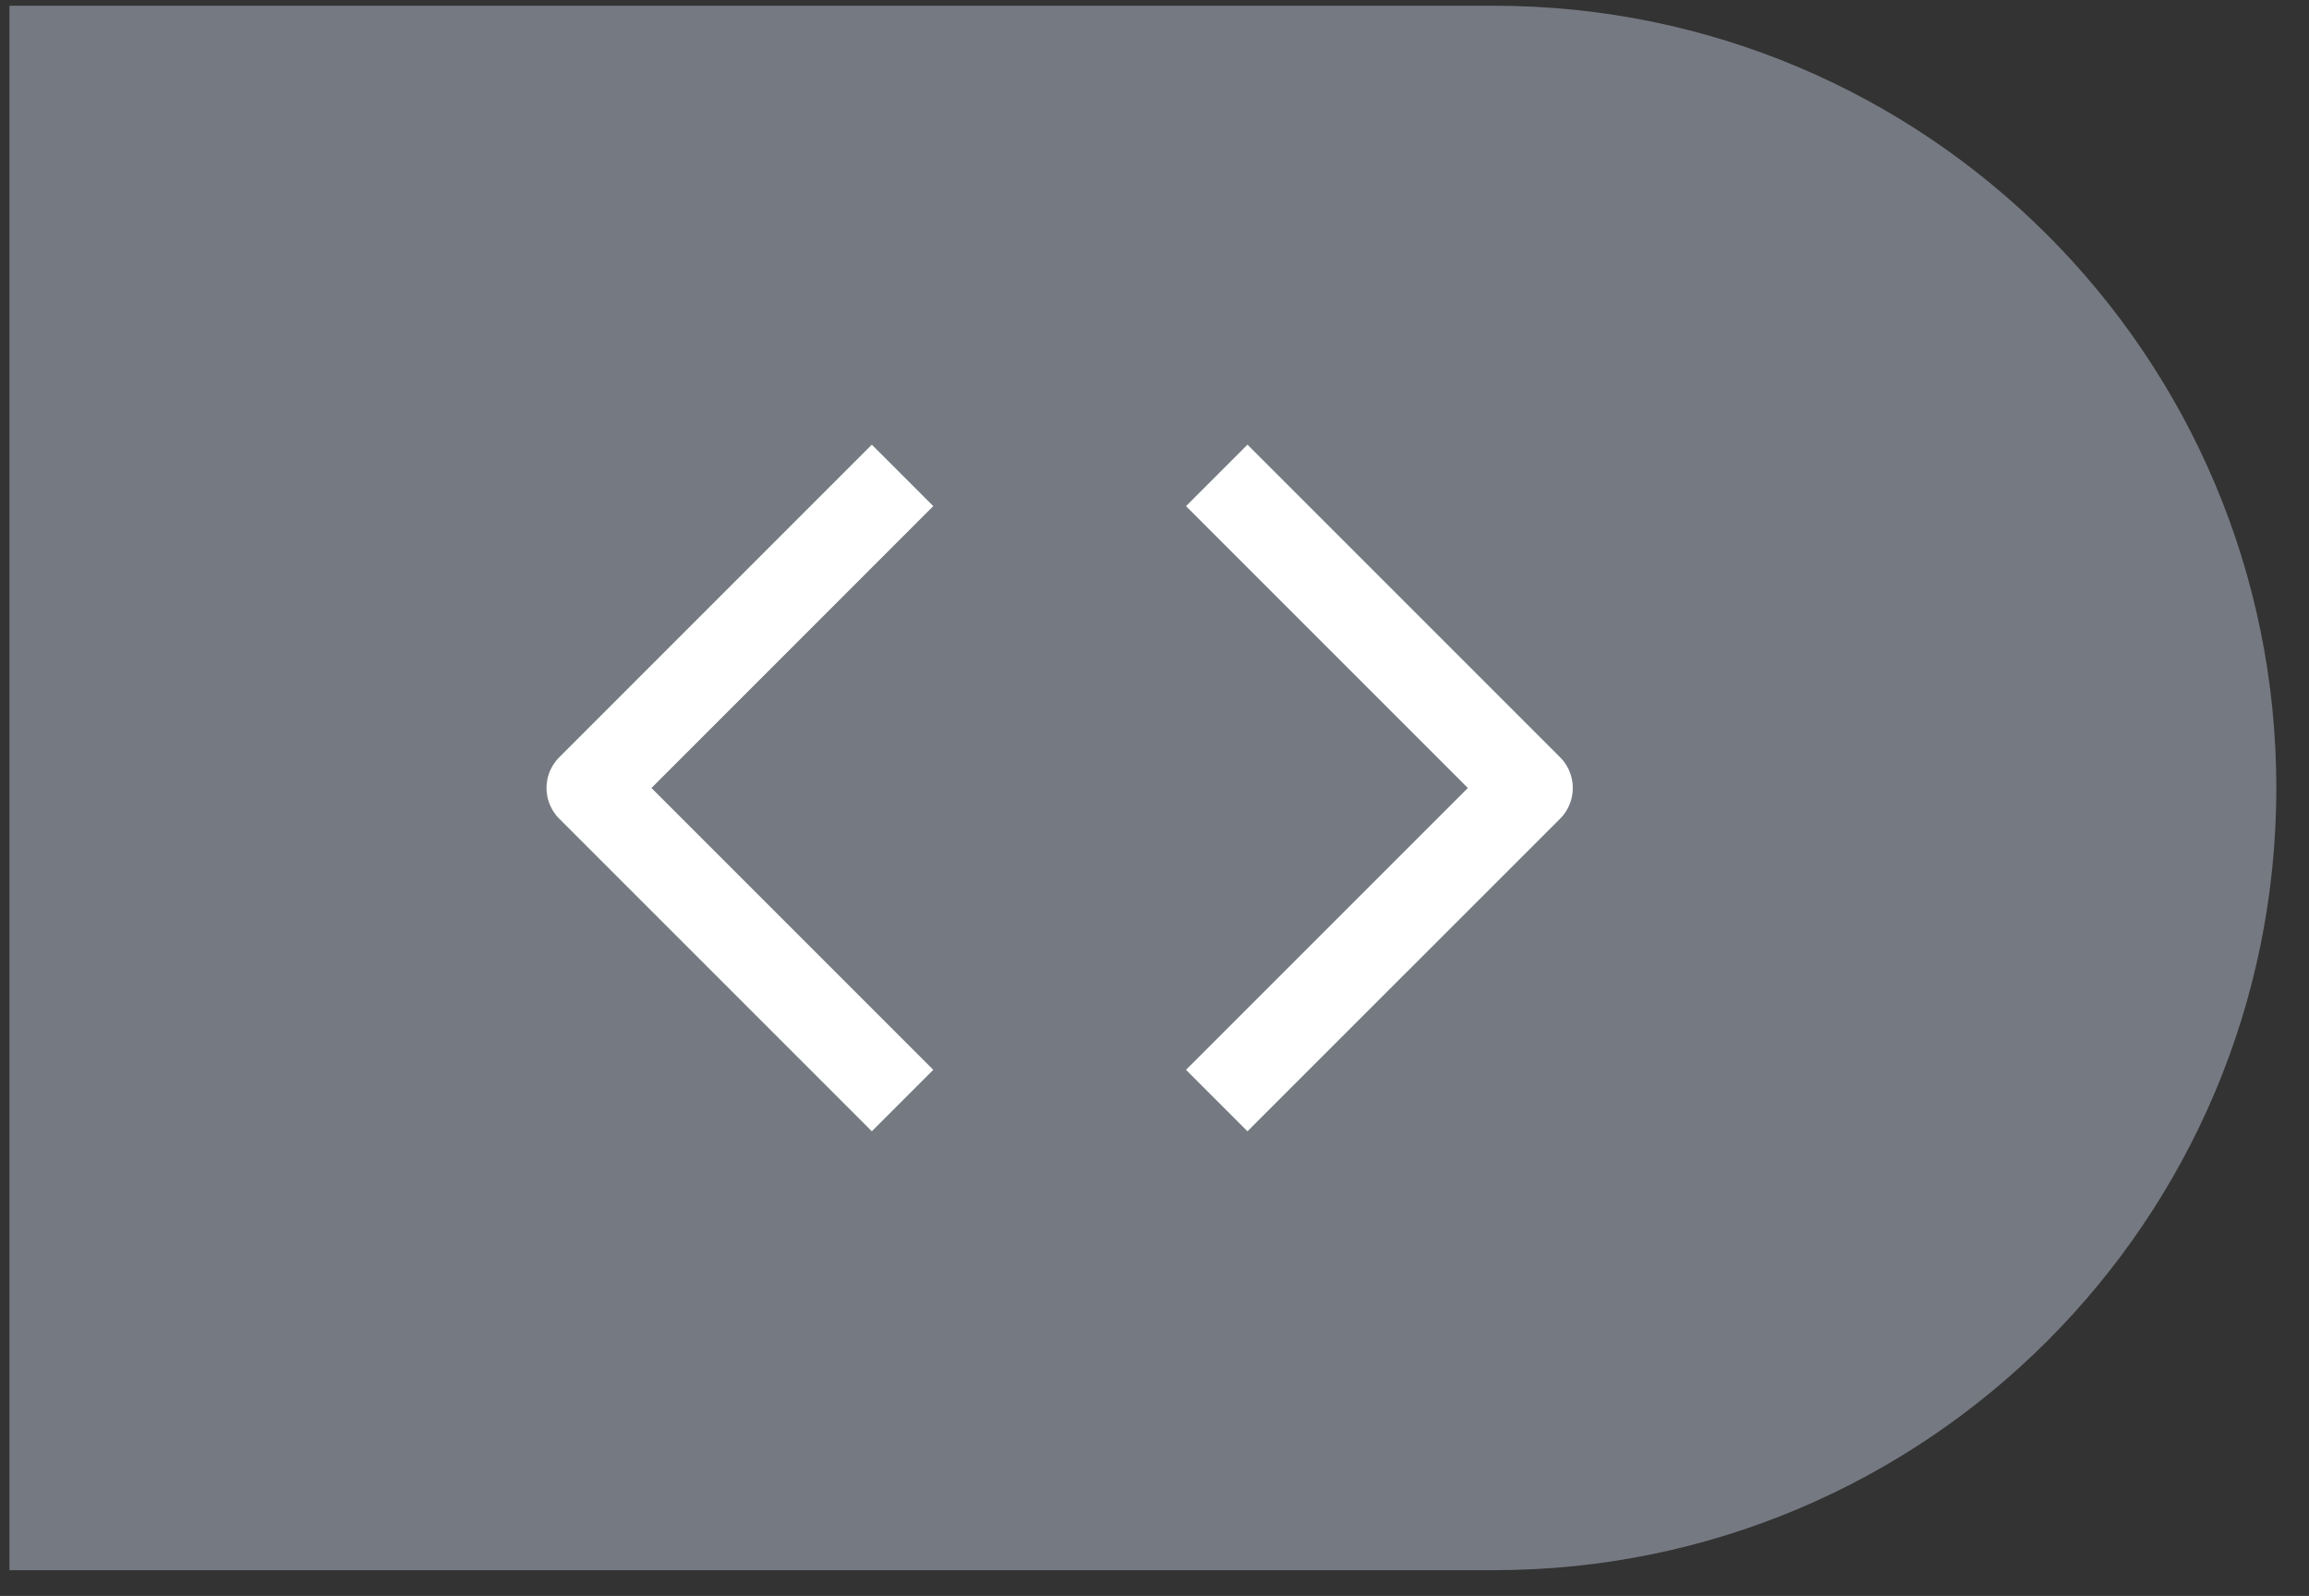
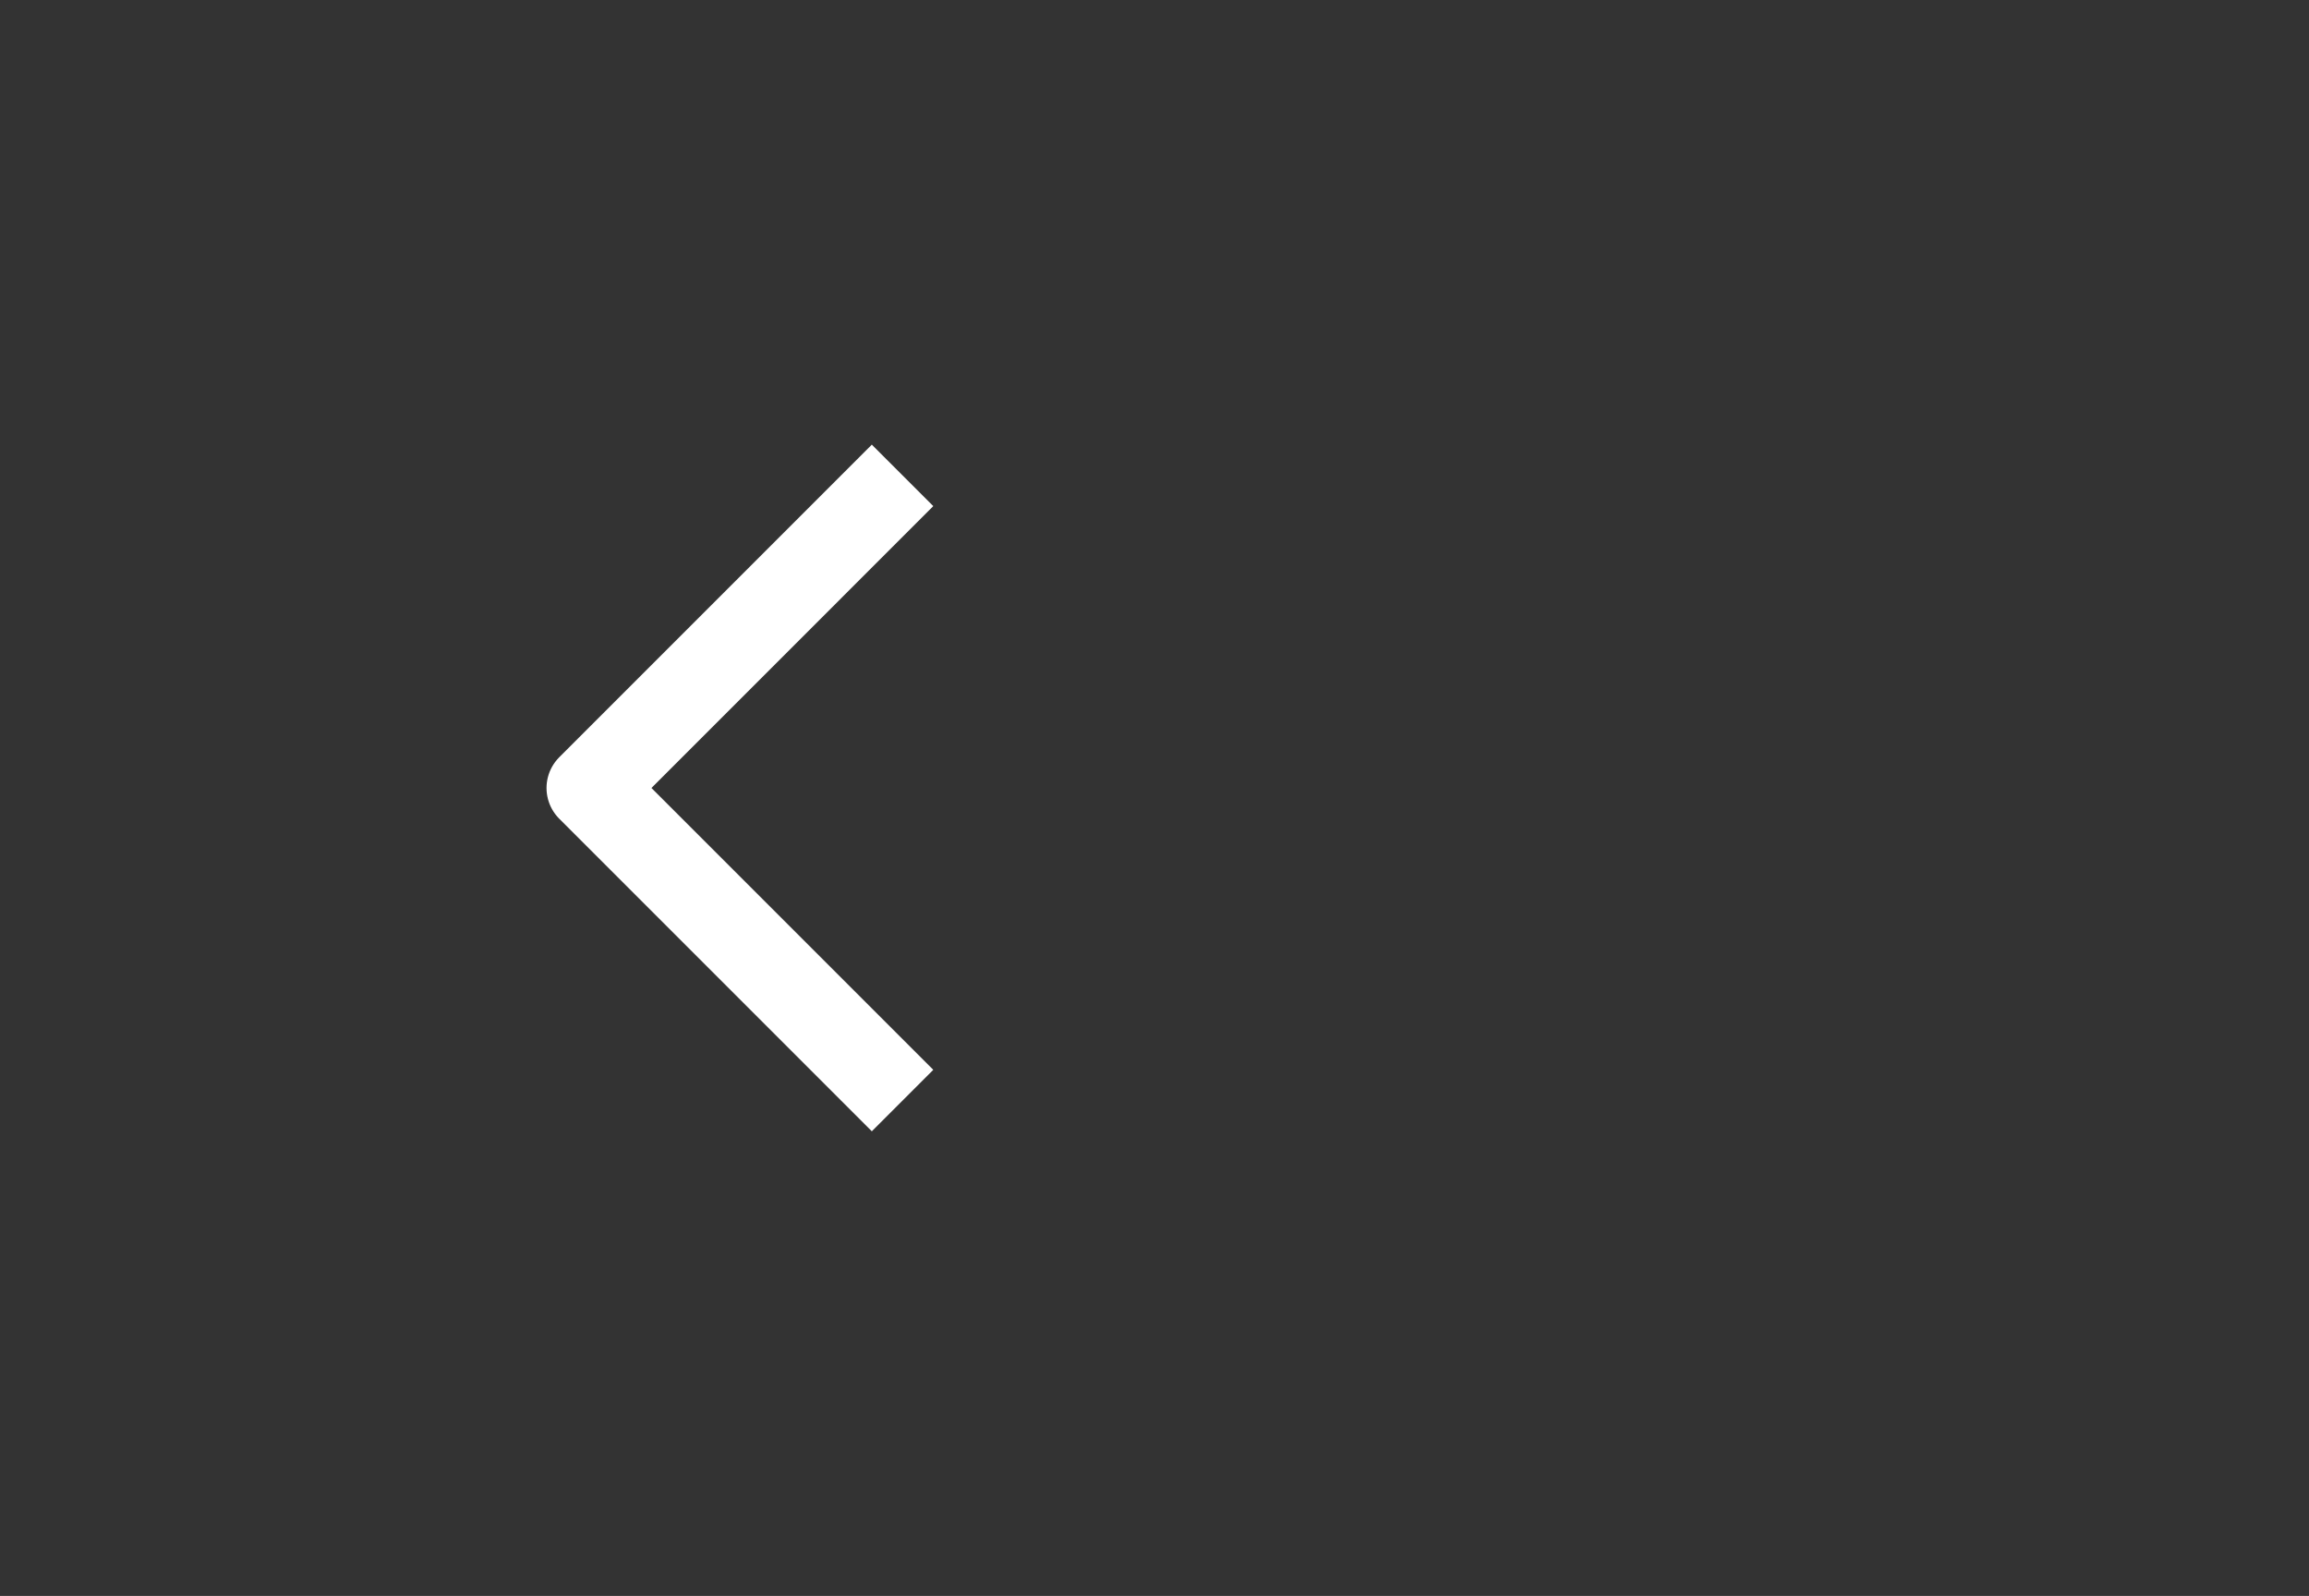
<svg xmlns="http://www.w3.org/2000/svg" width="68" height="47" viewBox="0 0 68 47" fill="none">
  <rect x="0" y="0" width="68" height="47" fill="#333333" stroke="none" />
-   <path d="M0.278 0.169H44.002C56.725 0.169 67.038 10.482 67.038 23.205V23.205C67.038 35.927 56.725 46.241 44.002 46.241H0.278V0.169Z" fill="#757982" />
  <g clip-path="url(#clip0_14400_88)">
-     <path d="M36.738 31.506L45.039 23.206L36.738 14.905" stroke="white" stroke-width="2.56" stroke-linecap="square" stroke-linejoin="round" />
    <path d="M25.675 14.905L17.375 23.206L25.675 31.506" stroke="white" stroke-width="2.56" stroke-linecap="square" stroke-linejoin="round" />
  </g>
  <defs>
    <clipPath id="clip0_14400_88">
      <rect width="30.715" height="30.715" fill="white" transform="translate(15.852 7.848)" />
    </clipPath>
  </defs>
</svg>